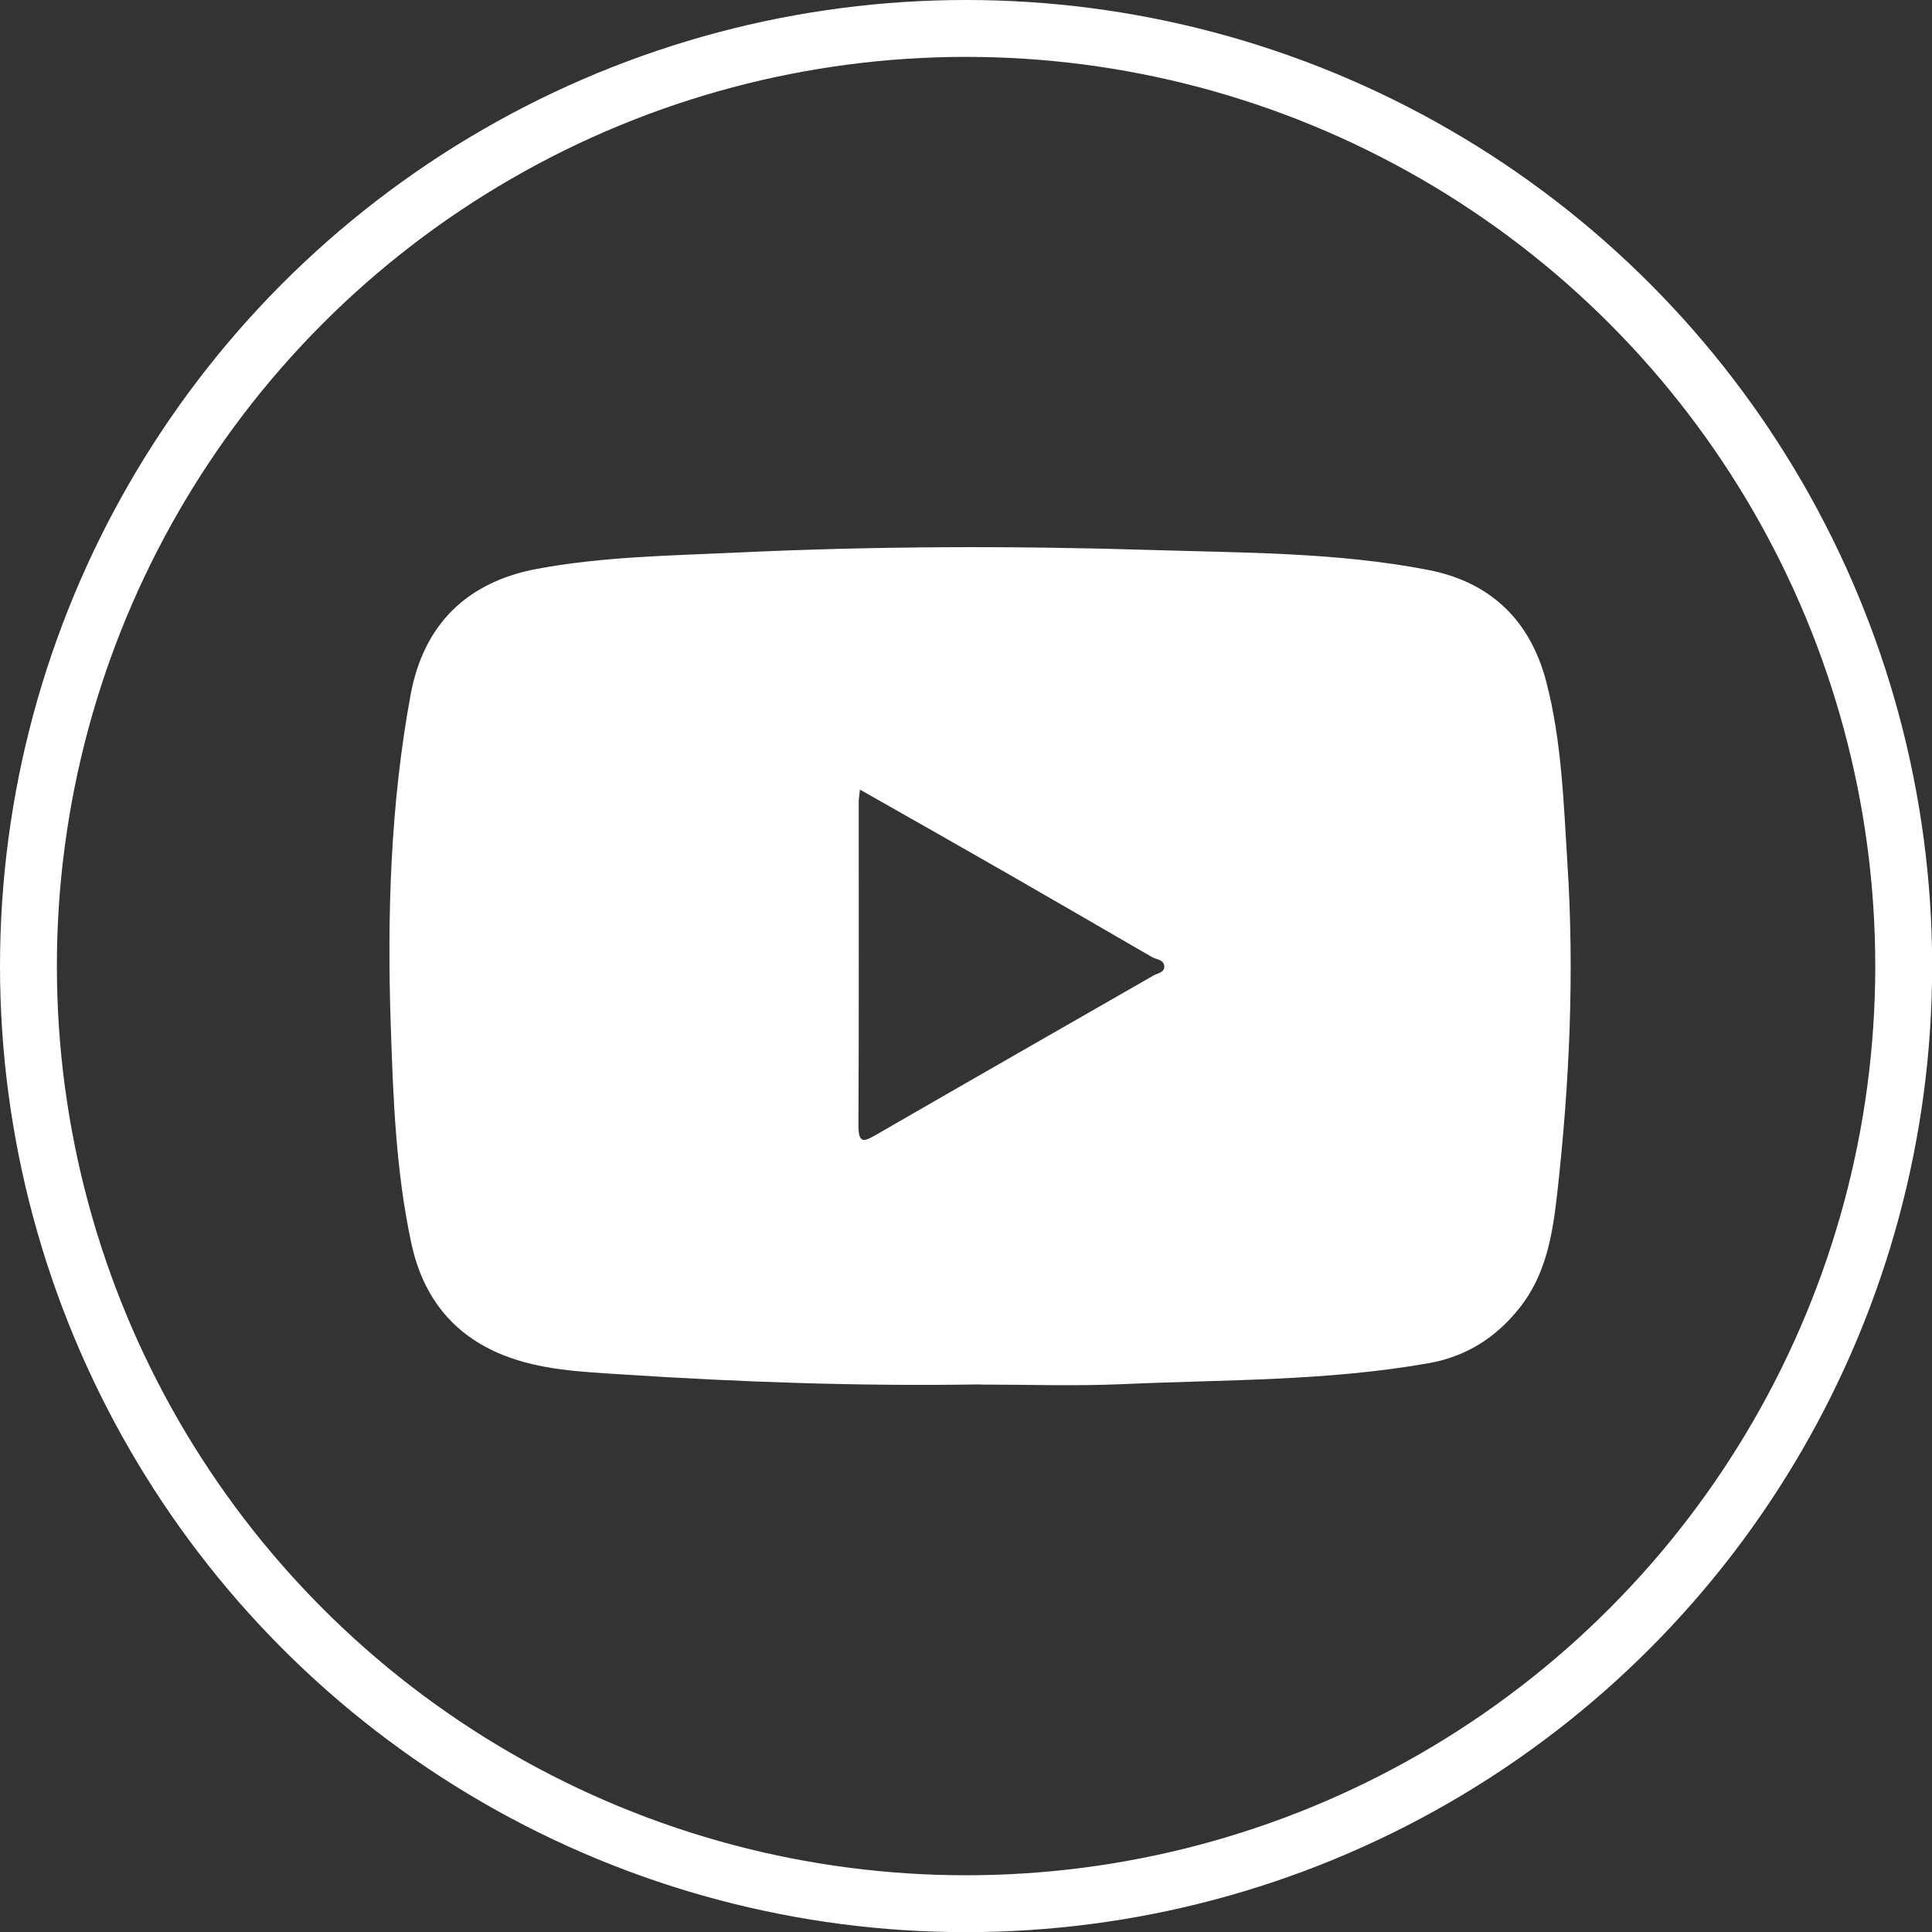
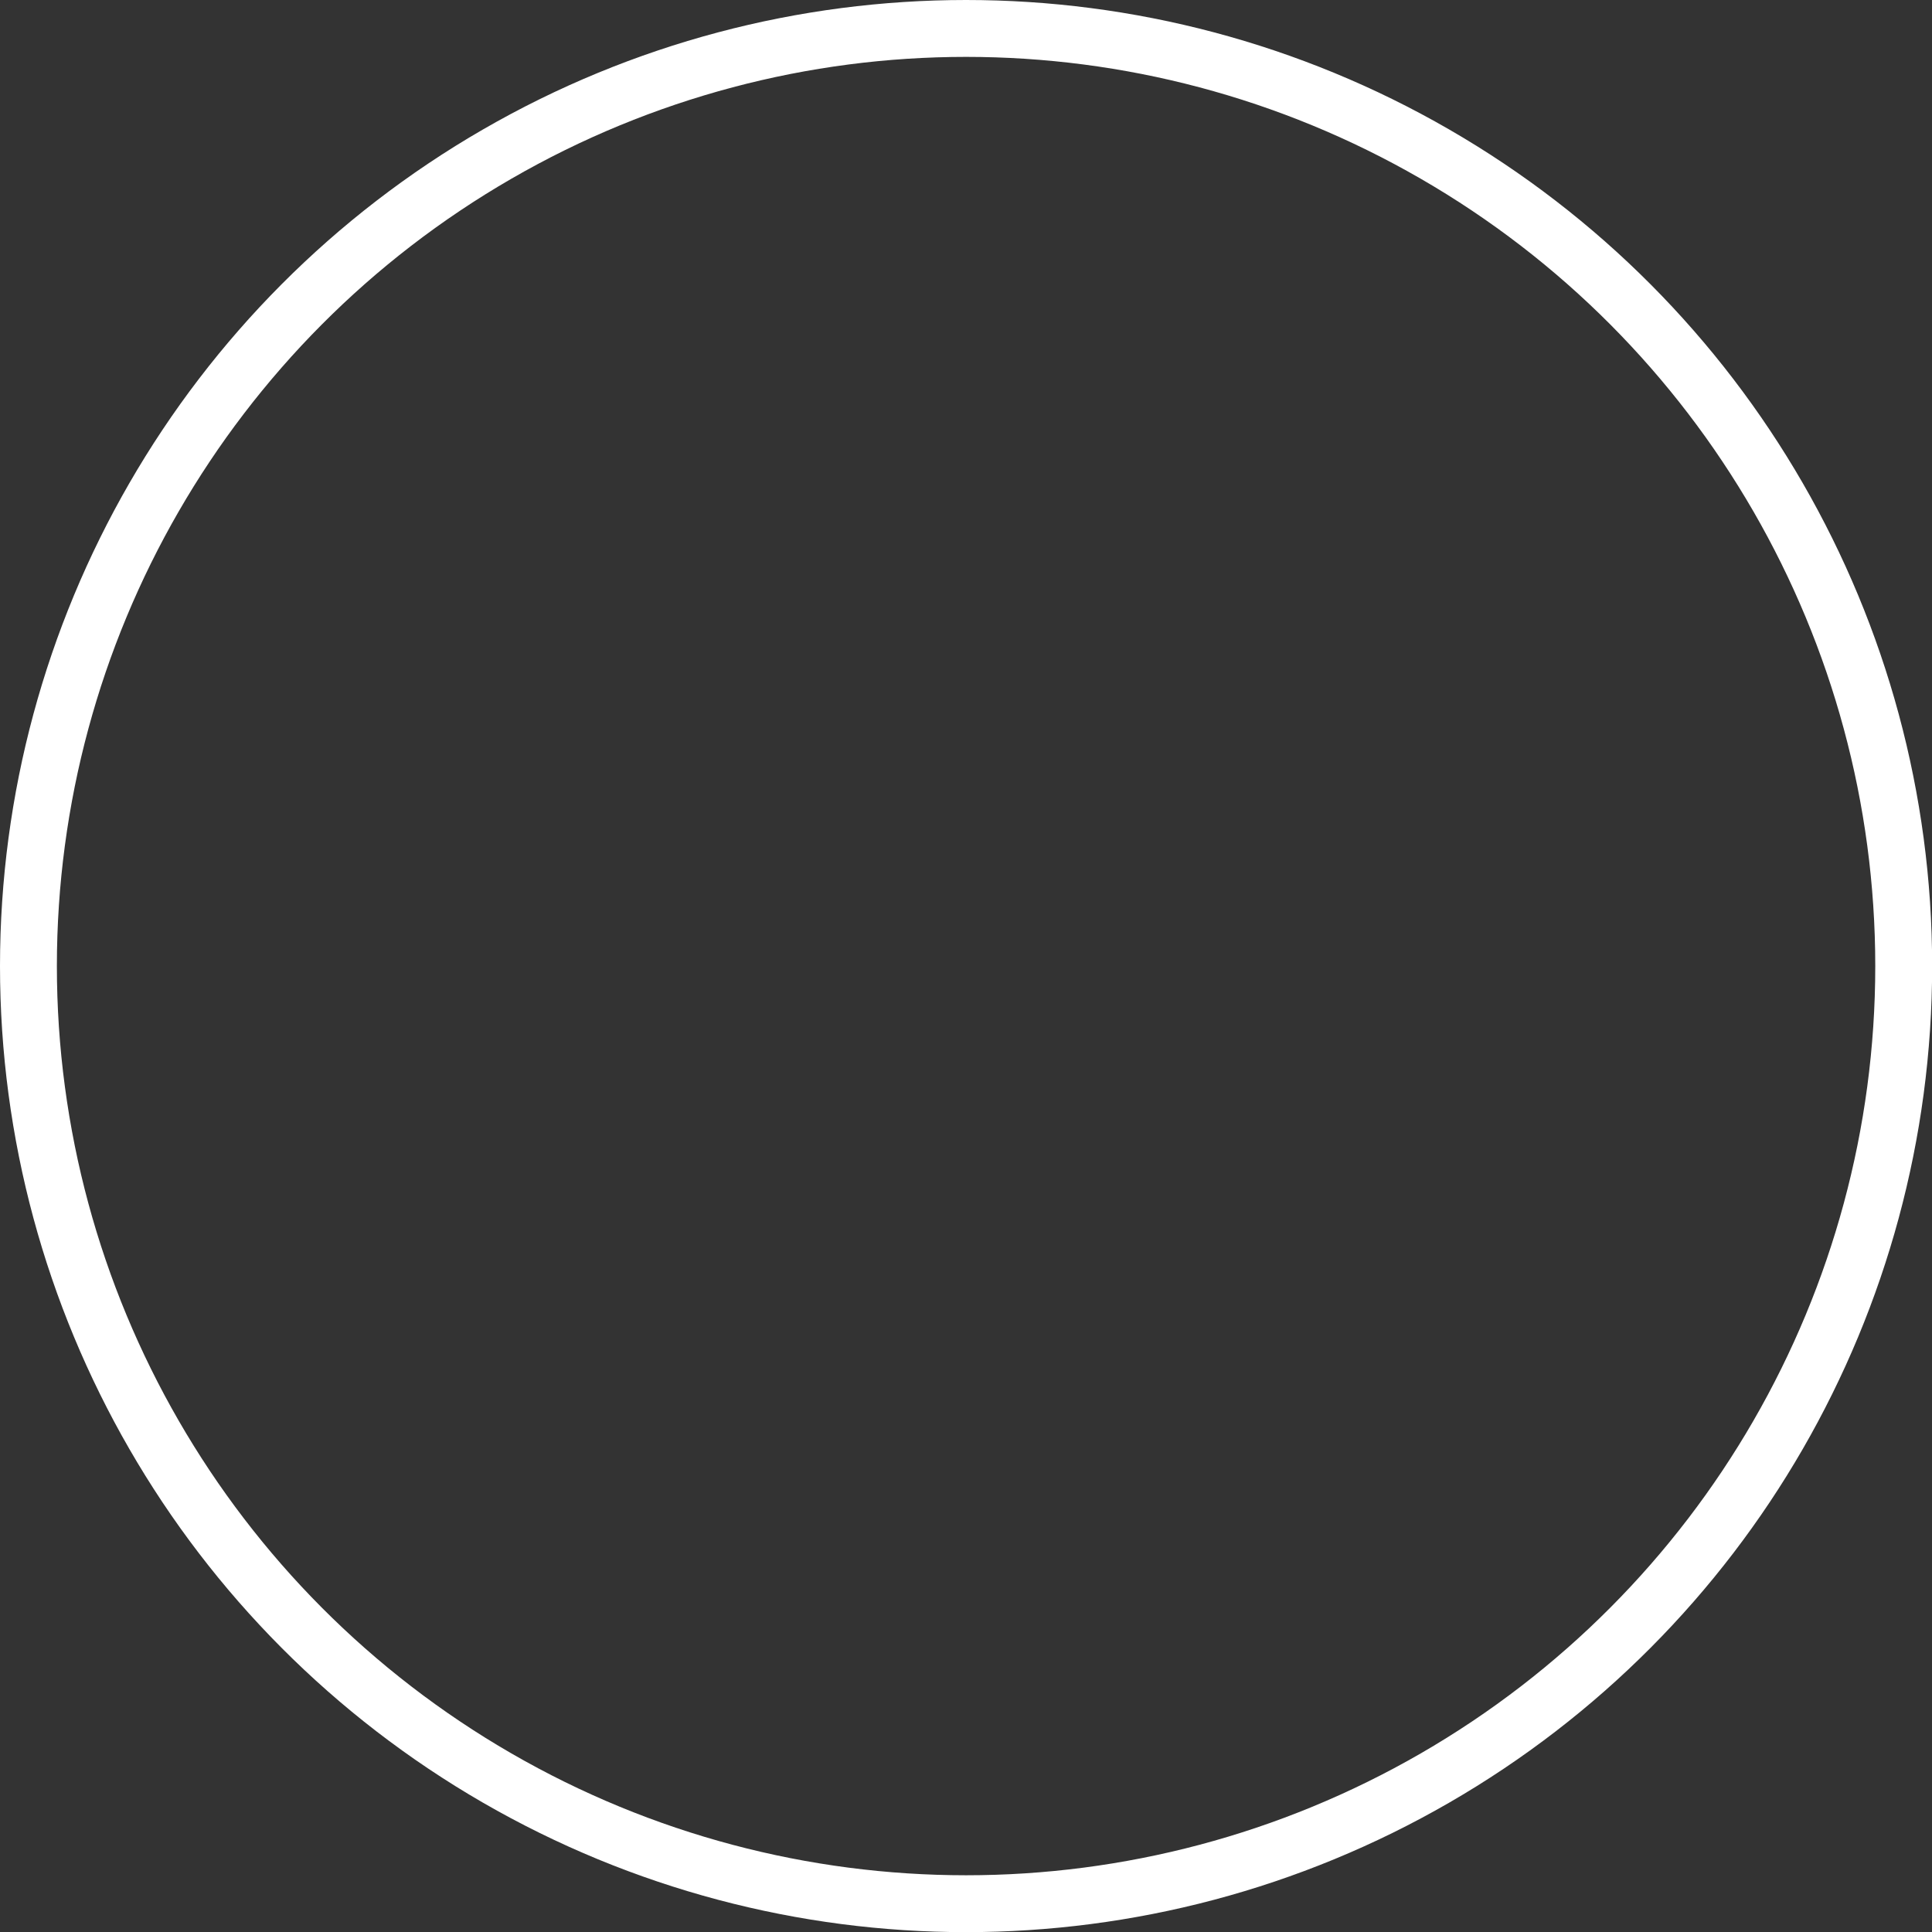
<svg xmlns="http://www.w3.org/2000/svg" viewBox="0 0 135.87 135.87">
  <rect x="0" y="0" width="135.87" height="135.87" fill="#333333" stroke="none" />
  <defs>
    <style>.c{fill:#fff;}.d{fill:none;stroke:#fff;stroke-miterlimit:10;stroke-width:4px;}</style>
  </defs>
  <g id="a" />
  <g id="b">
-     <path class="c" d="M68.94,97.36c-8.45,.14-16.88-.16-25.31-.71-2.77-.18-5.61-.3-8.24-1.35-3.57-1.43-5.66-4.13-6.46-7.86-1.09-5.05-1.28-10.2-1.45-15.33-.26-7.8-.02-15.58,1.4-23.27,.92-4.95,3.99-7.93,8.92-8.84,4.63-.86,9.33-.92,14.02-1.14,9.74-.46,19.48-.48,29.21-.18,6.48,.2,13,.16,19.4,1.4,4.4,.85,7.18,3.55,8.31,7.85,1.09,4.18,1.22,8.48,1.49,12.77,.5,7.75,.15,15.47-.71,23.17-.32,2.87-.77,5.76-2.68,8.14-1.65,2.07-3.75,3.4-6.38,3.86-7.11,1.26-14.32,1.15-21.5,1.47-3.34,.15-6.69,.03-10.04,.03Zm-8.46-41.85c-.05,.49-.09,.68-.09,.88,0,7.59,.02,15.18-.02,22.78,0,1.35,.46,1.08,1.27,.62,6.48-3.74,12.98-7.46,19.47-11.18,.29-.17,.76-.21,.77-.61,.01-.51-.53-.51-.86-.69-3.28-1.9-6.56-3.8-9.84-5.69-3.49-2-7-3.99-10.7-6.09Z" />
    <circle class="d" cx="67.94" cy="67.94" r="65.94" />
  </g>
</svg>